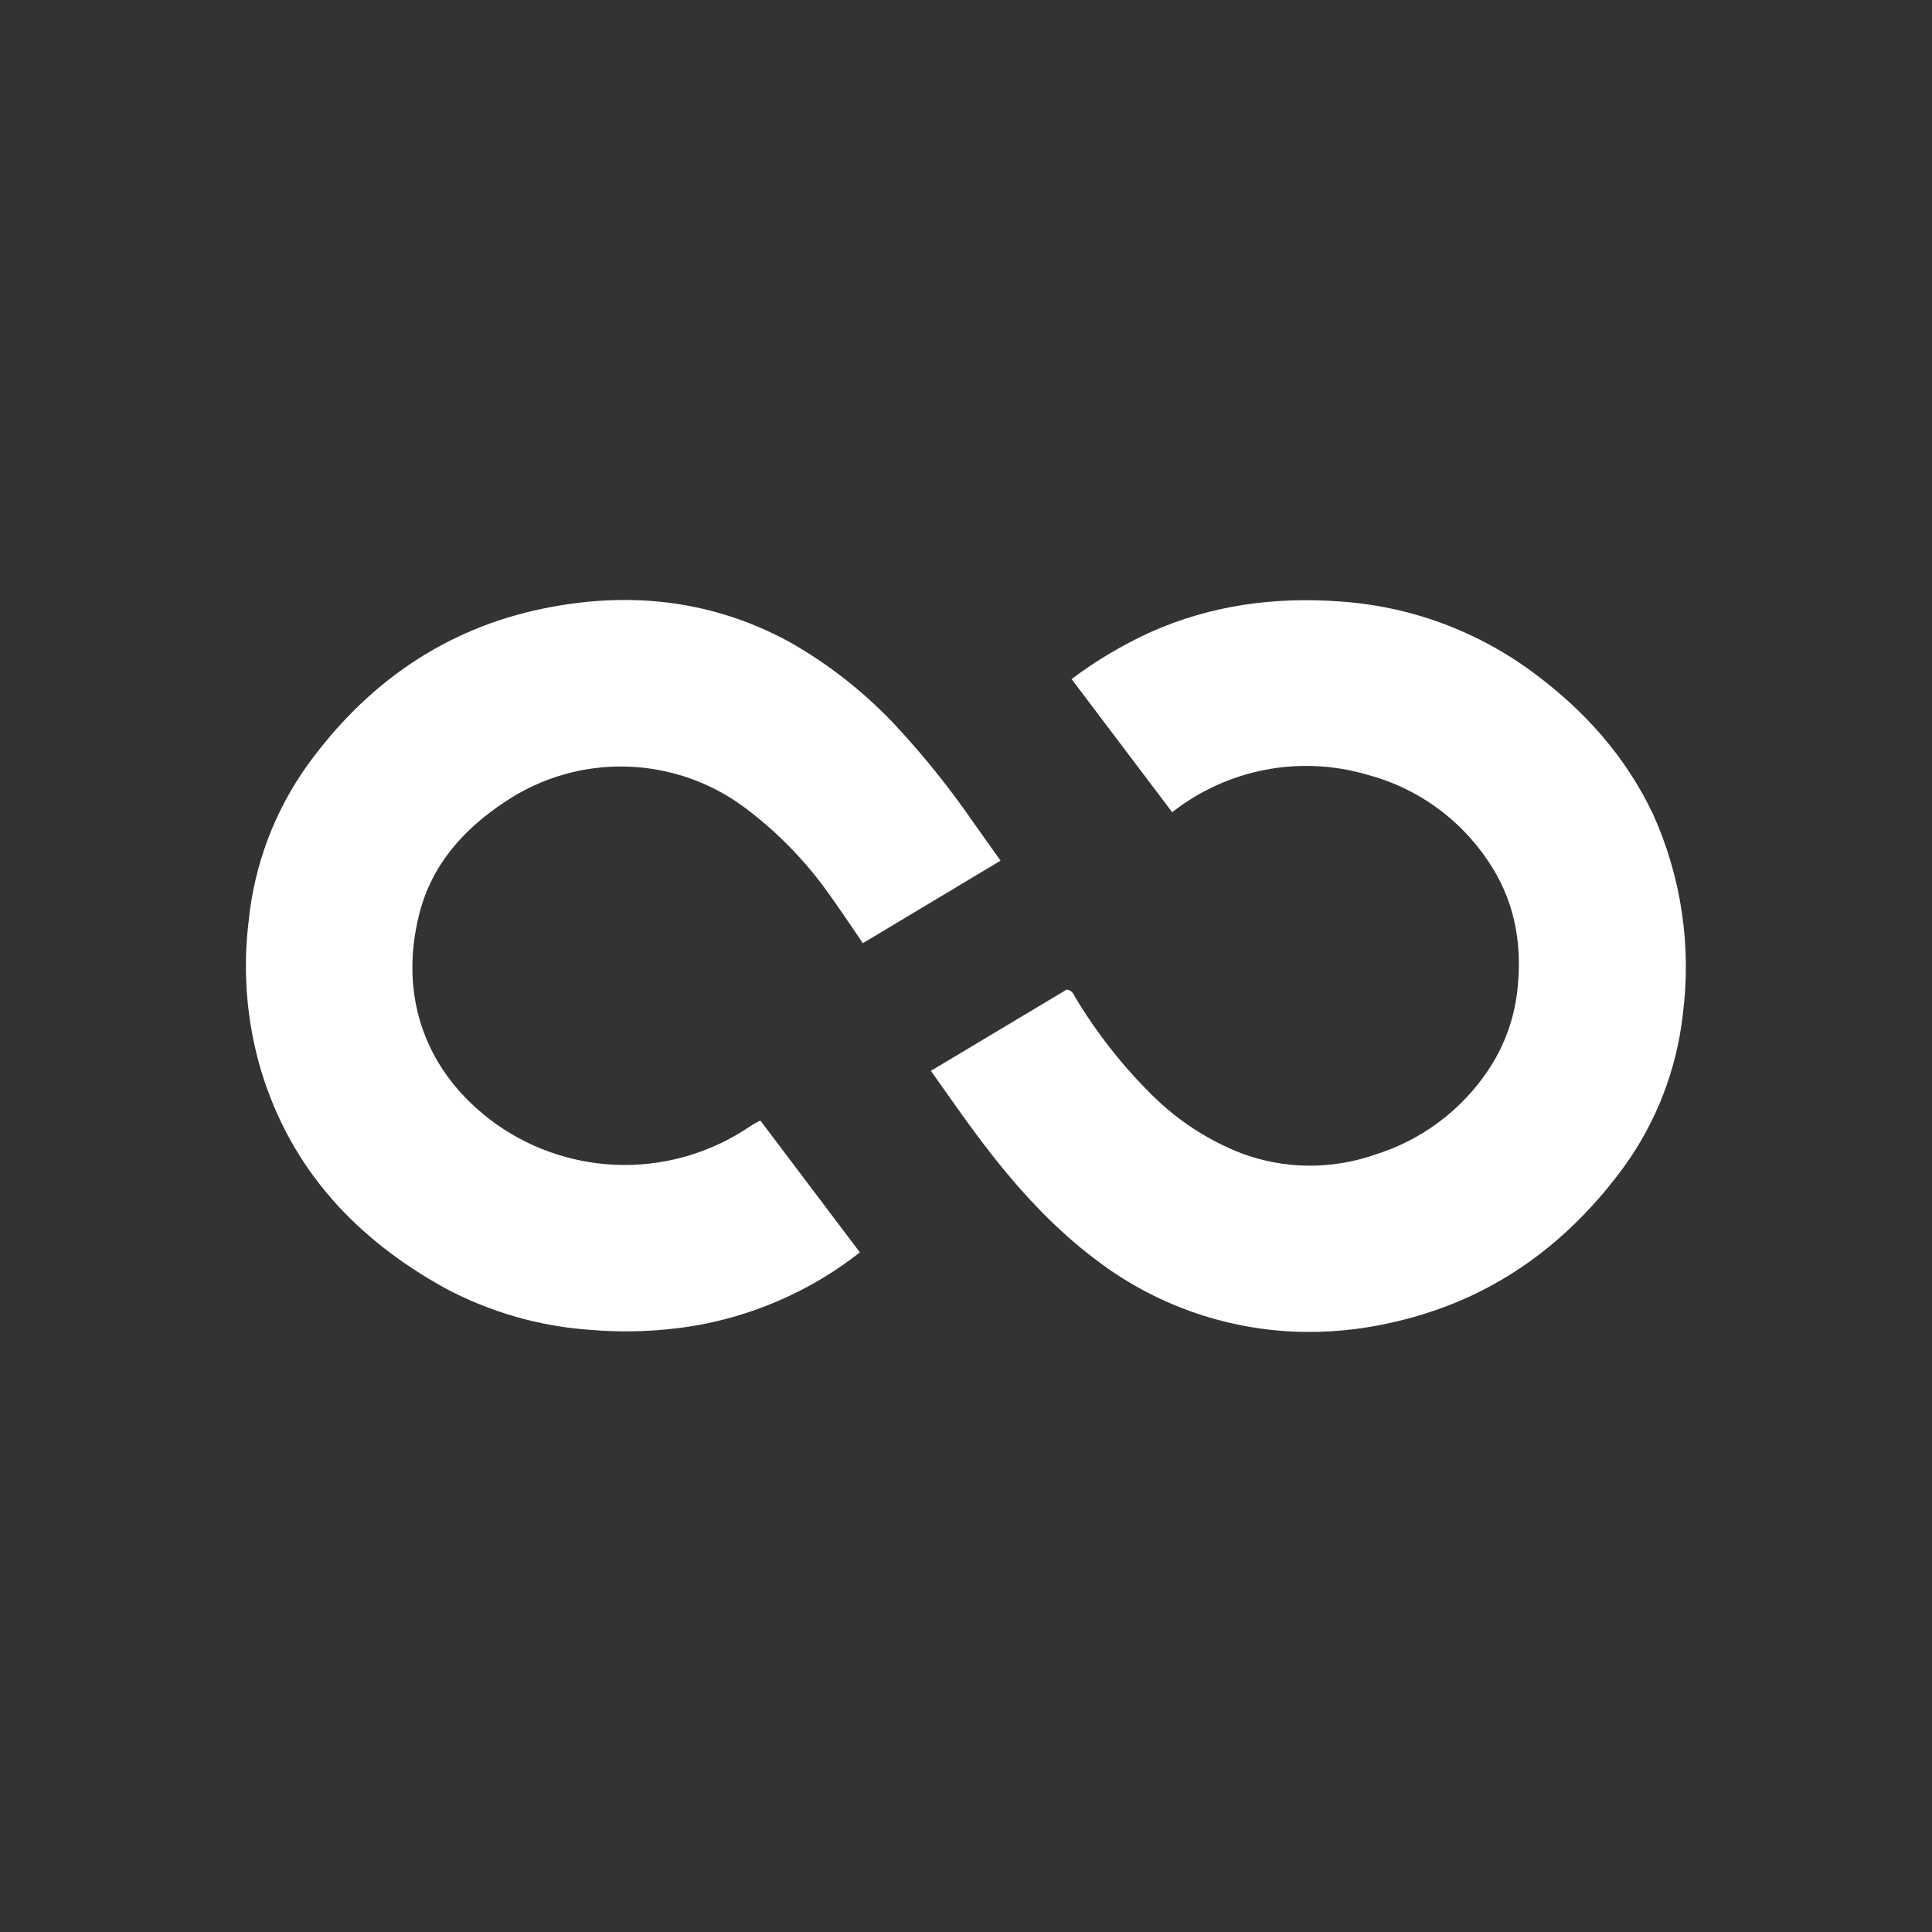
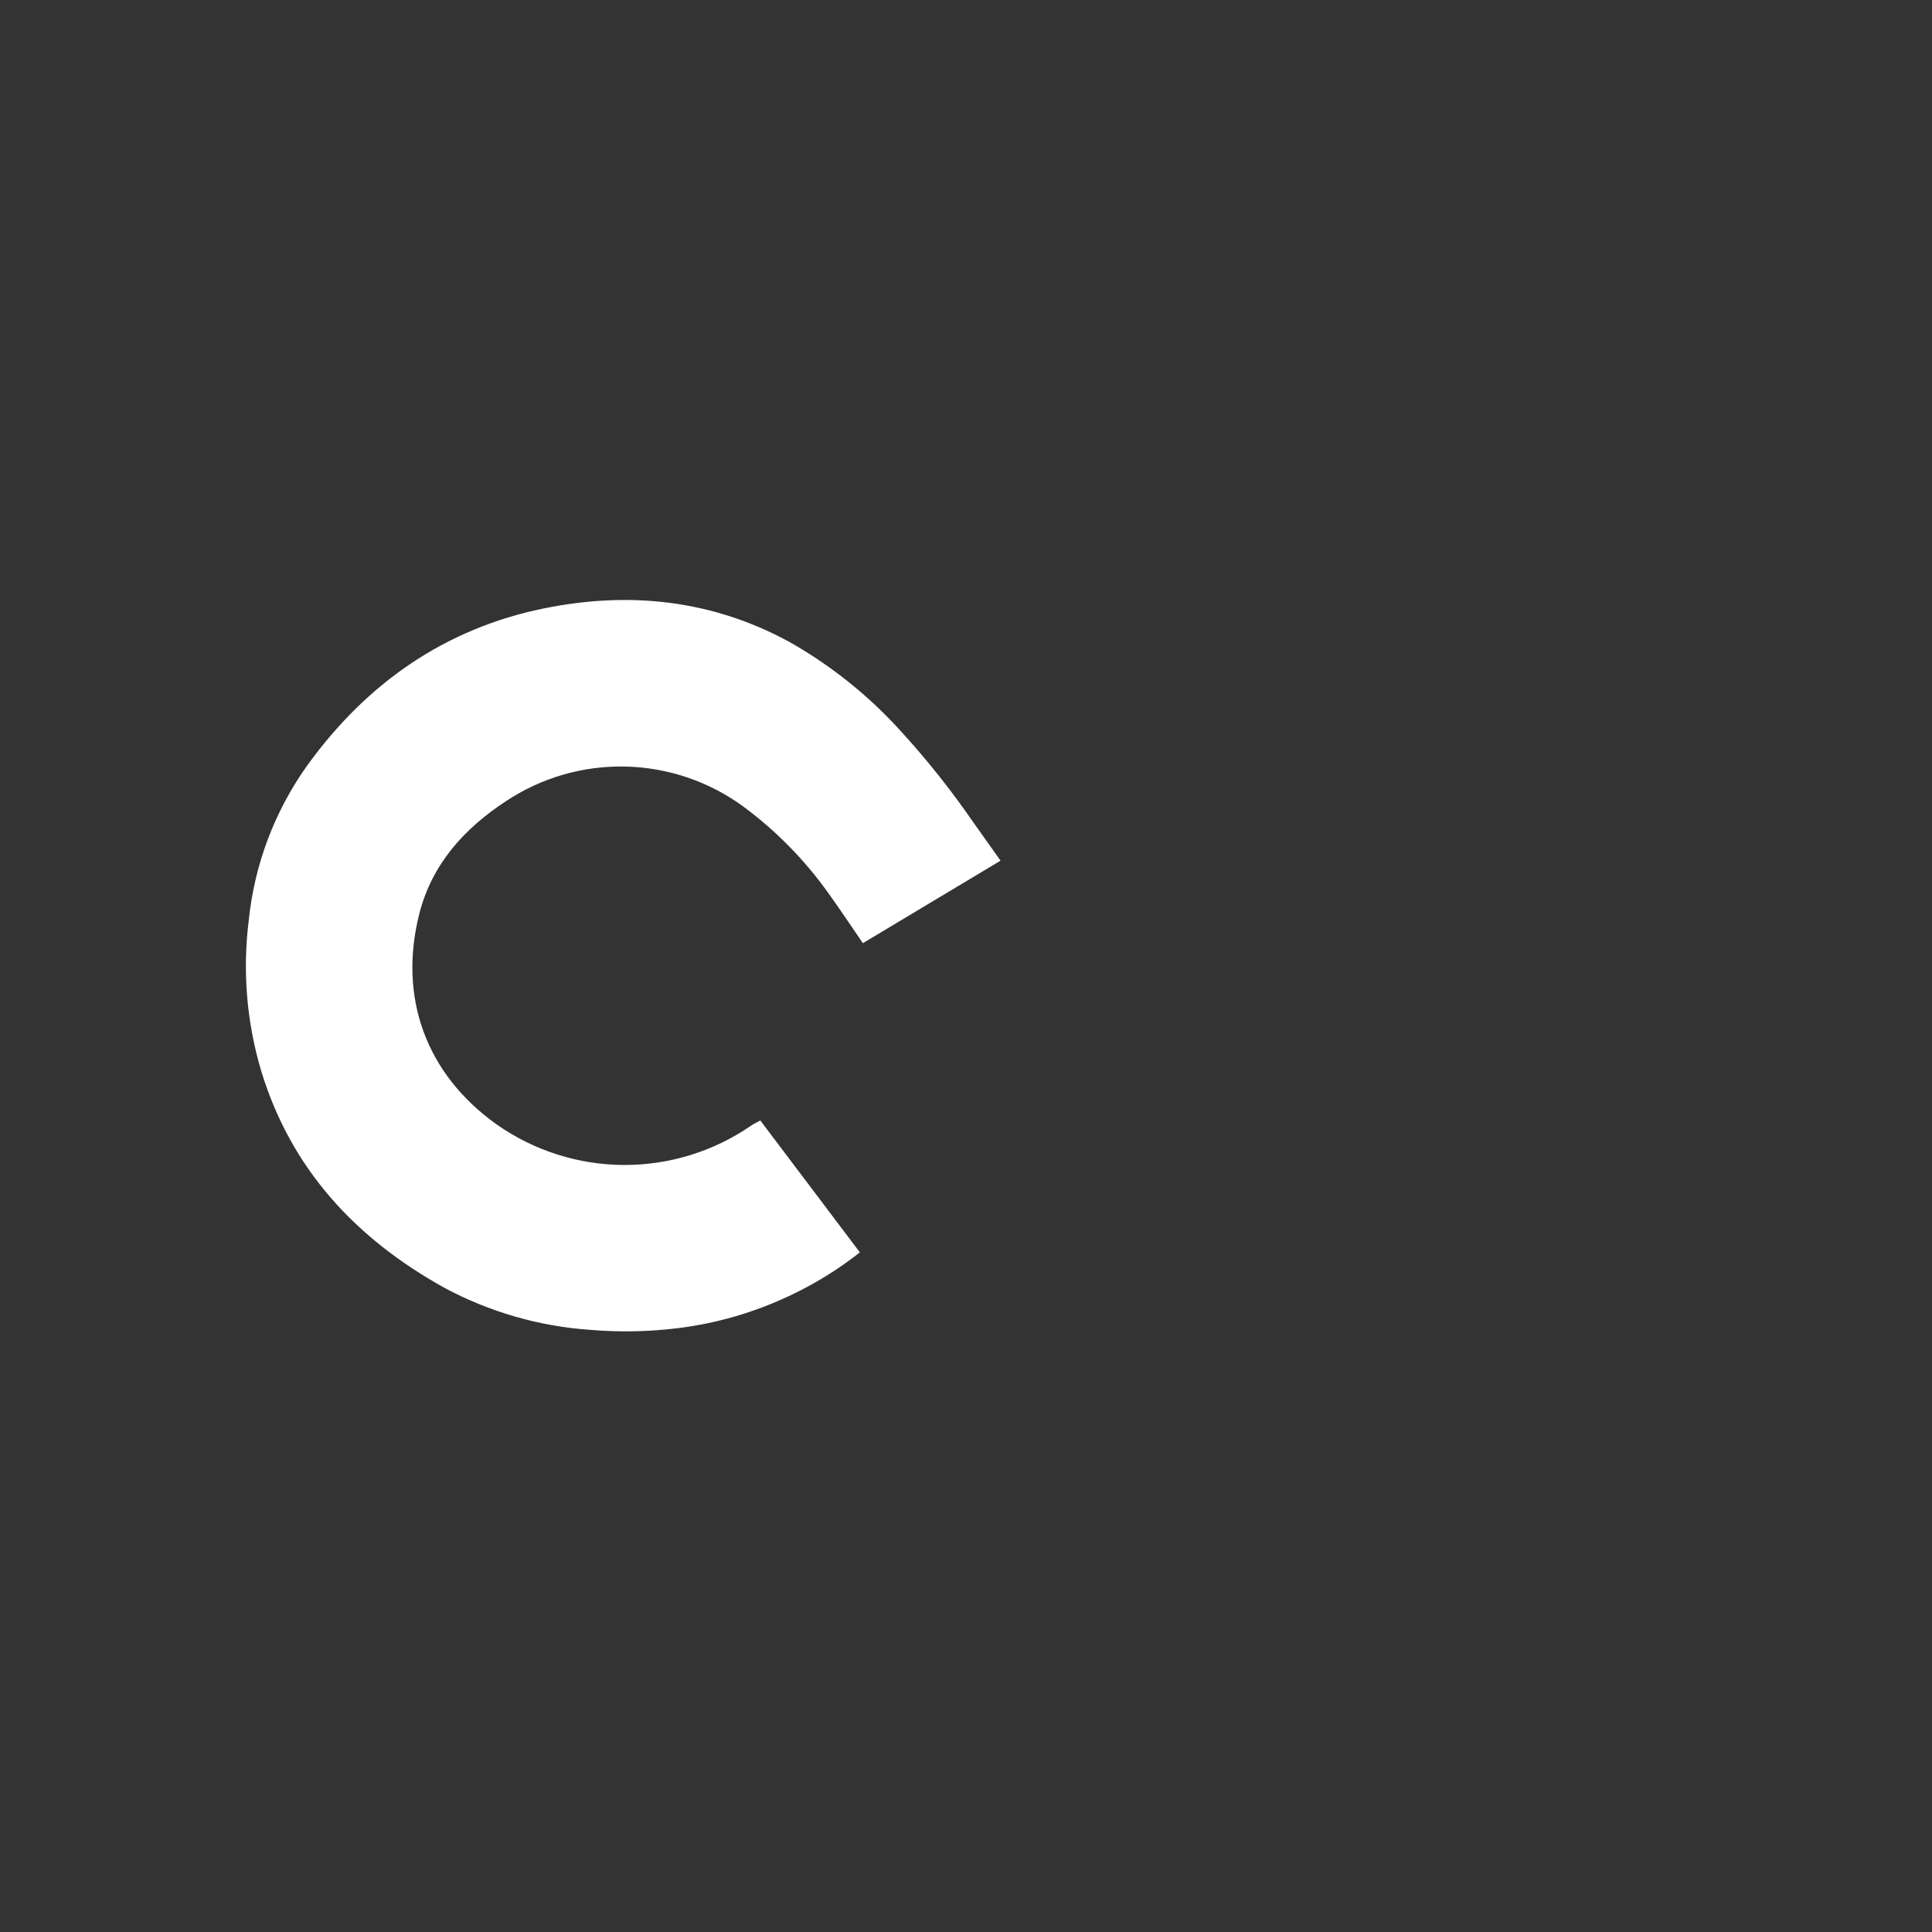
<svg xmlns="http://www.w3.org/2000/svg" width="500" height="500" viewBox="0 0 500 500" fill="none">
  <rect x="0" y="0" width="500" height="500" fill="#333333" stroke="none" />
-   <path d="M240.91 277.132L276.065 256.1C277.635 256.326 277.839 257.4 278.313 258.161C283.883 267.437 290.602 275.972 298.312 283.563C304.868 290.039 312.674 295.112 321.254 298.472C332.36 302.613 344.564 302.745 355.757 298.845C367.749 295.153 378.109 287.452 385.1 277.033C389.475 270.525 392.126 263.014 392.805 255.202C393.939 243.333 391.692 232.374 384.96 222.596C377.613 211.706 366.561 203.853 353.86 200.499C345.278 197.974 336.217 197.537 327.433 199.226C318.648 200.914 310.394 204.679 303.36 210.206L277.319 175.739C283.68 170.958 290.542 166.883 297.783 163.585C313.452 156.594 329.94 154.413 346.852 155.665C365.001 156.891 382.41 163.329 396.99 174.206C410.136 183.937 420.744 195.835 427.794 210.677C435.138 226.96 437.805 244.967 435.494 262.68C433.89 276.807 428.688 290.287 420.386 301.829C405.451 322.285 385.99 336.345 361.045 342.079C352.363 344.161 343.431 345.01 334.512 344.603C316.337 343.746 298.838 337.449 284.284 326.528C271.091 316.743 260.581 304.455 250.994 291.294C247.668 286.727 244.437 282.092 240.91 277.132Z" fill="white" />
  <path d="M258.942 222.739L223.309 244.092C220.27 239.672 217.391 235.307 214.331 231.072C208.271 222.577 200.919 215.081 192.541 208.858C183.668 202.311 172.994 198.654 161.97 198.386C150.946 198.117 140.107 201.249 130.925 207.356C120.073 214.465 111.731 223.723 108.494 236.569C103.135 257.831 109.977 277.798 128.571 291.029C138.19 297.785 149.645 301.437 161.4 301.494C173.155 301.551 184.645 298.011 194.329 291.348C194.984 290.896 195.721 290.563 196.771 289.979L222.533 324.116C216.869 328.582 210.706 332.375 204.167 335.42C195.112 339.684 185.438 342.485 175.506 343.717C167.987 344.653 160.392 344.806 152.841 344.173C139.592 343.27 126.687 339.554 114.987 333.271C92.139 320.589 75.334 302.608 67.594 277.149C63.844 264.567 62.743 251.344 64.36 238.315C65.831 223.743 71.102 209.812 79.645 197.915C94.908 176.874 115.04 162.703 140.744 157.462C162.73 152.98 184.053 155.176 204.088 166.015C214.842 172.068 224.557 179.804 232.864 188.929C239.813 196.507 246.223 204.562 252.046 213.036C254.235 216.116 256.424 219.195 258.942 222.739Z" fill="white" />
</svg>